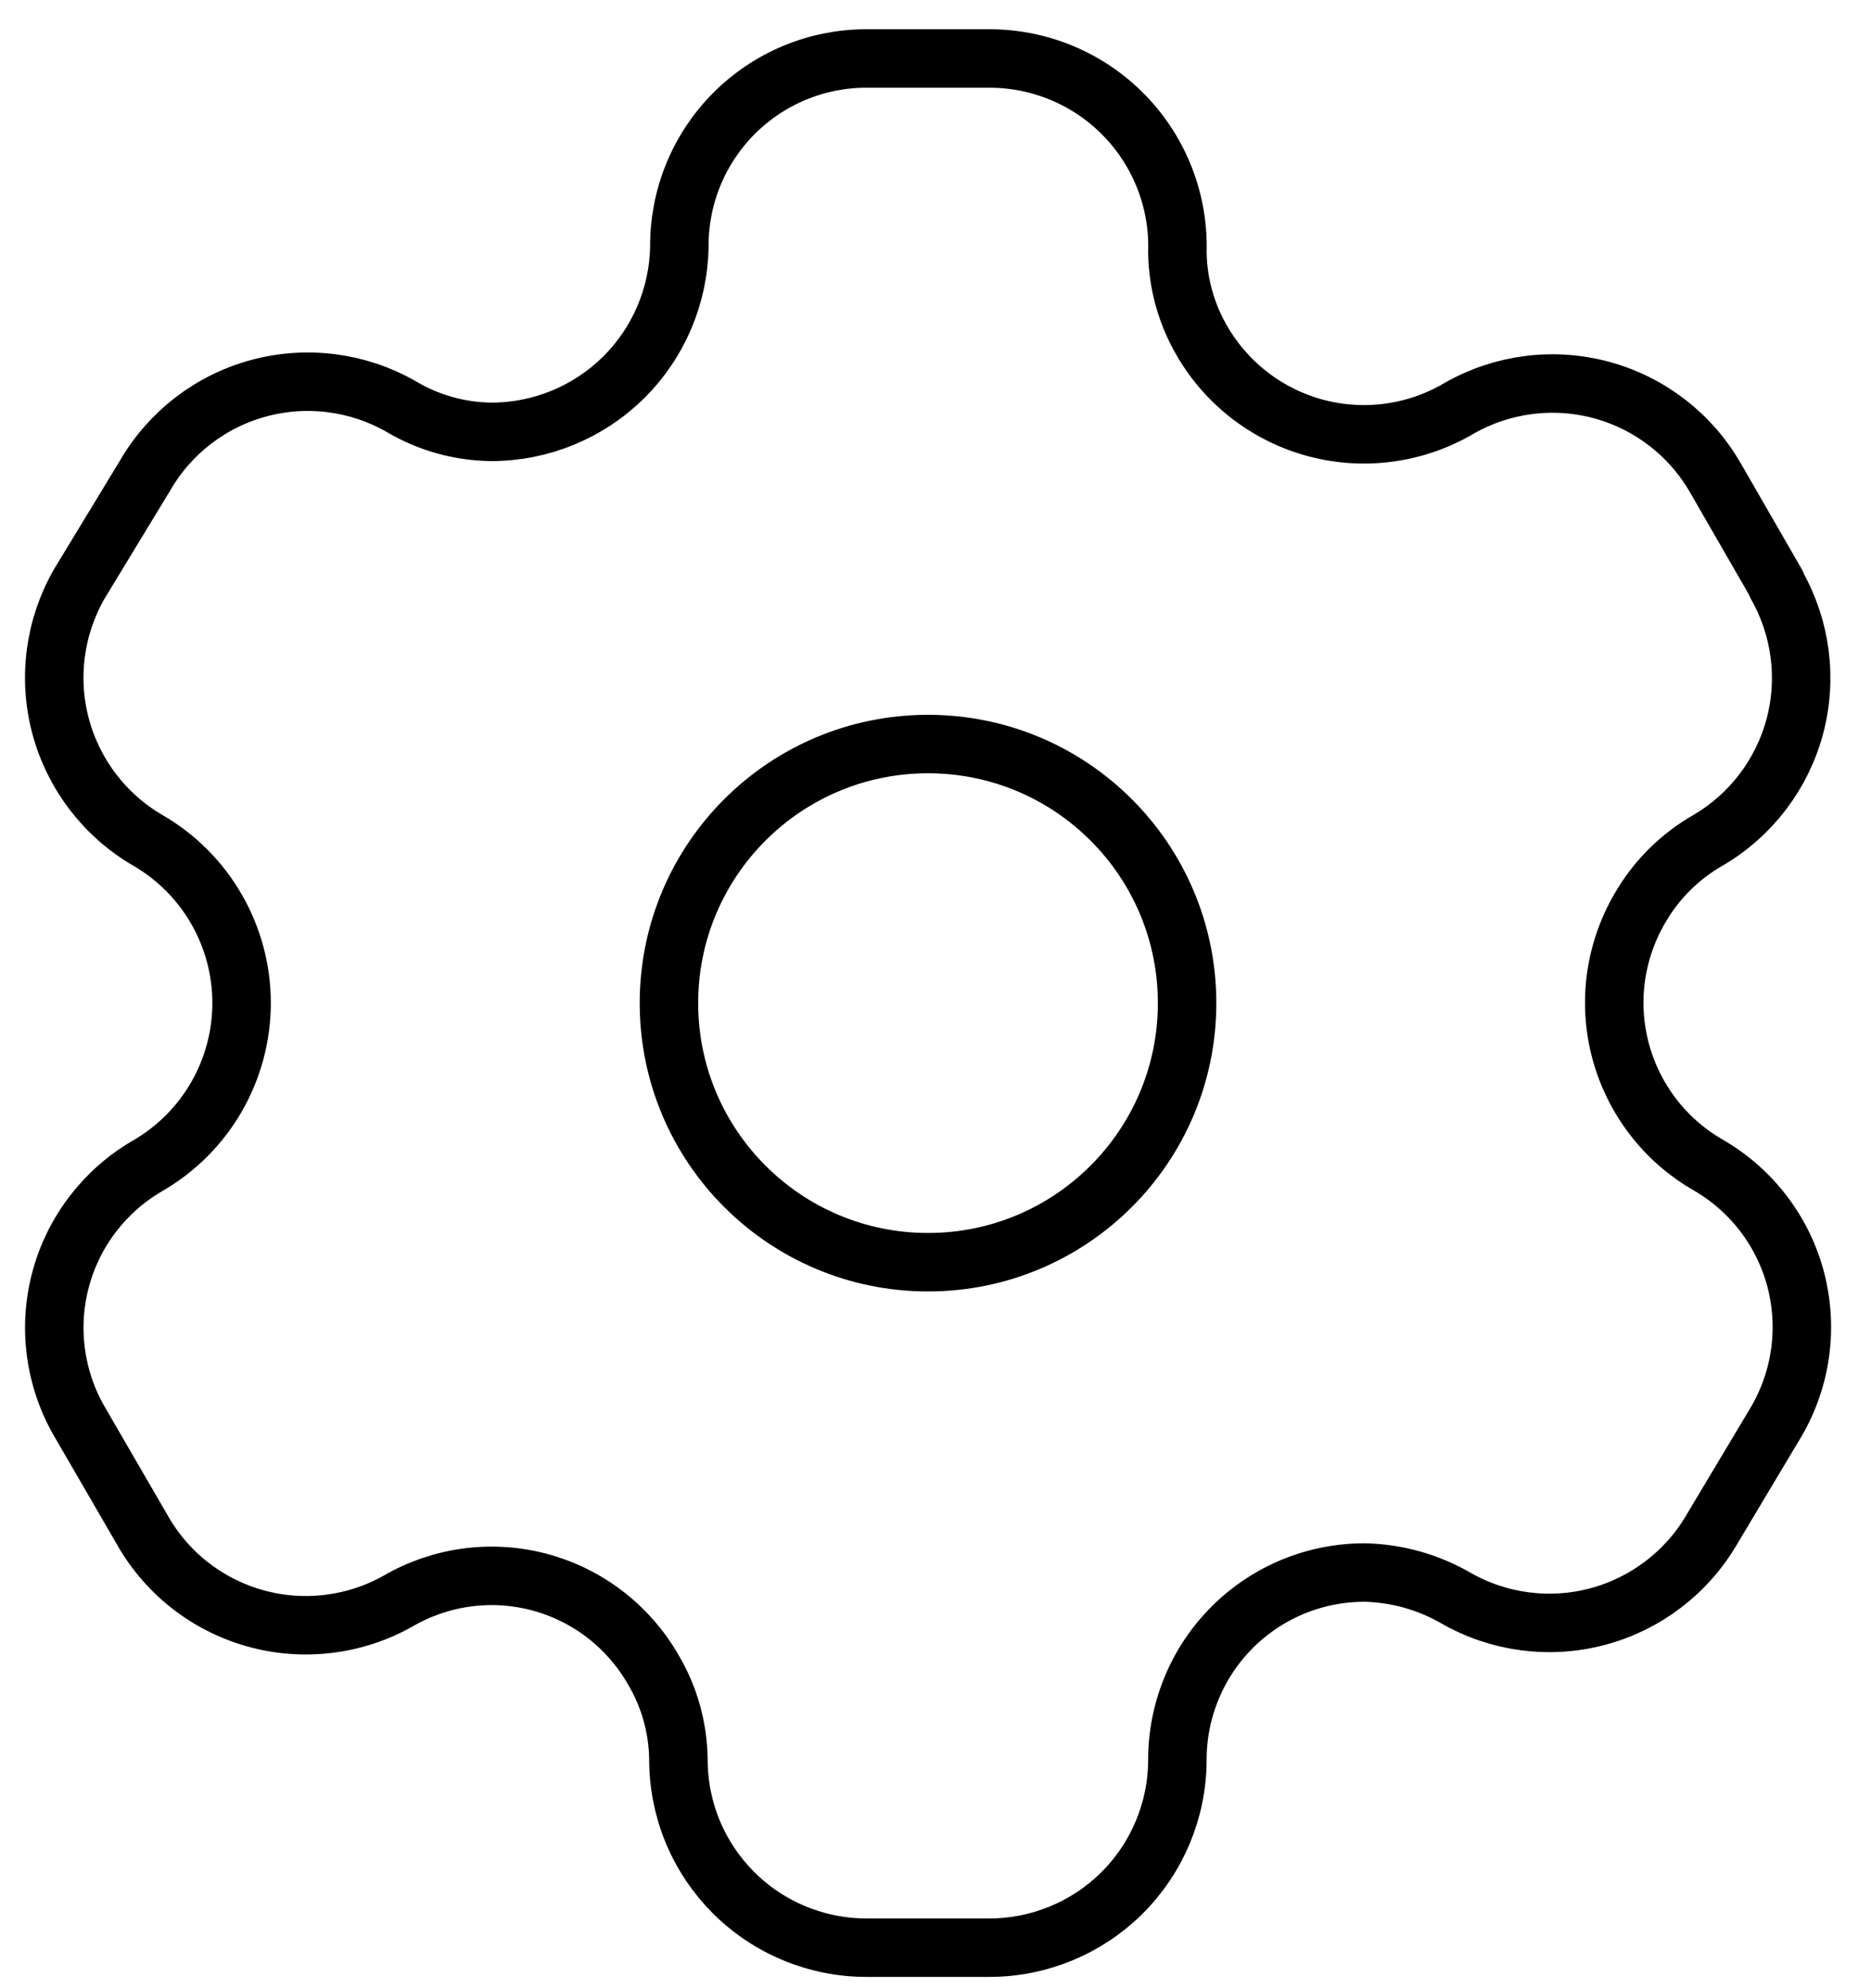
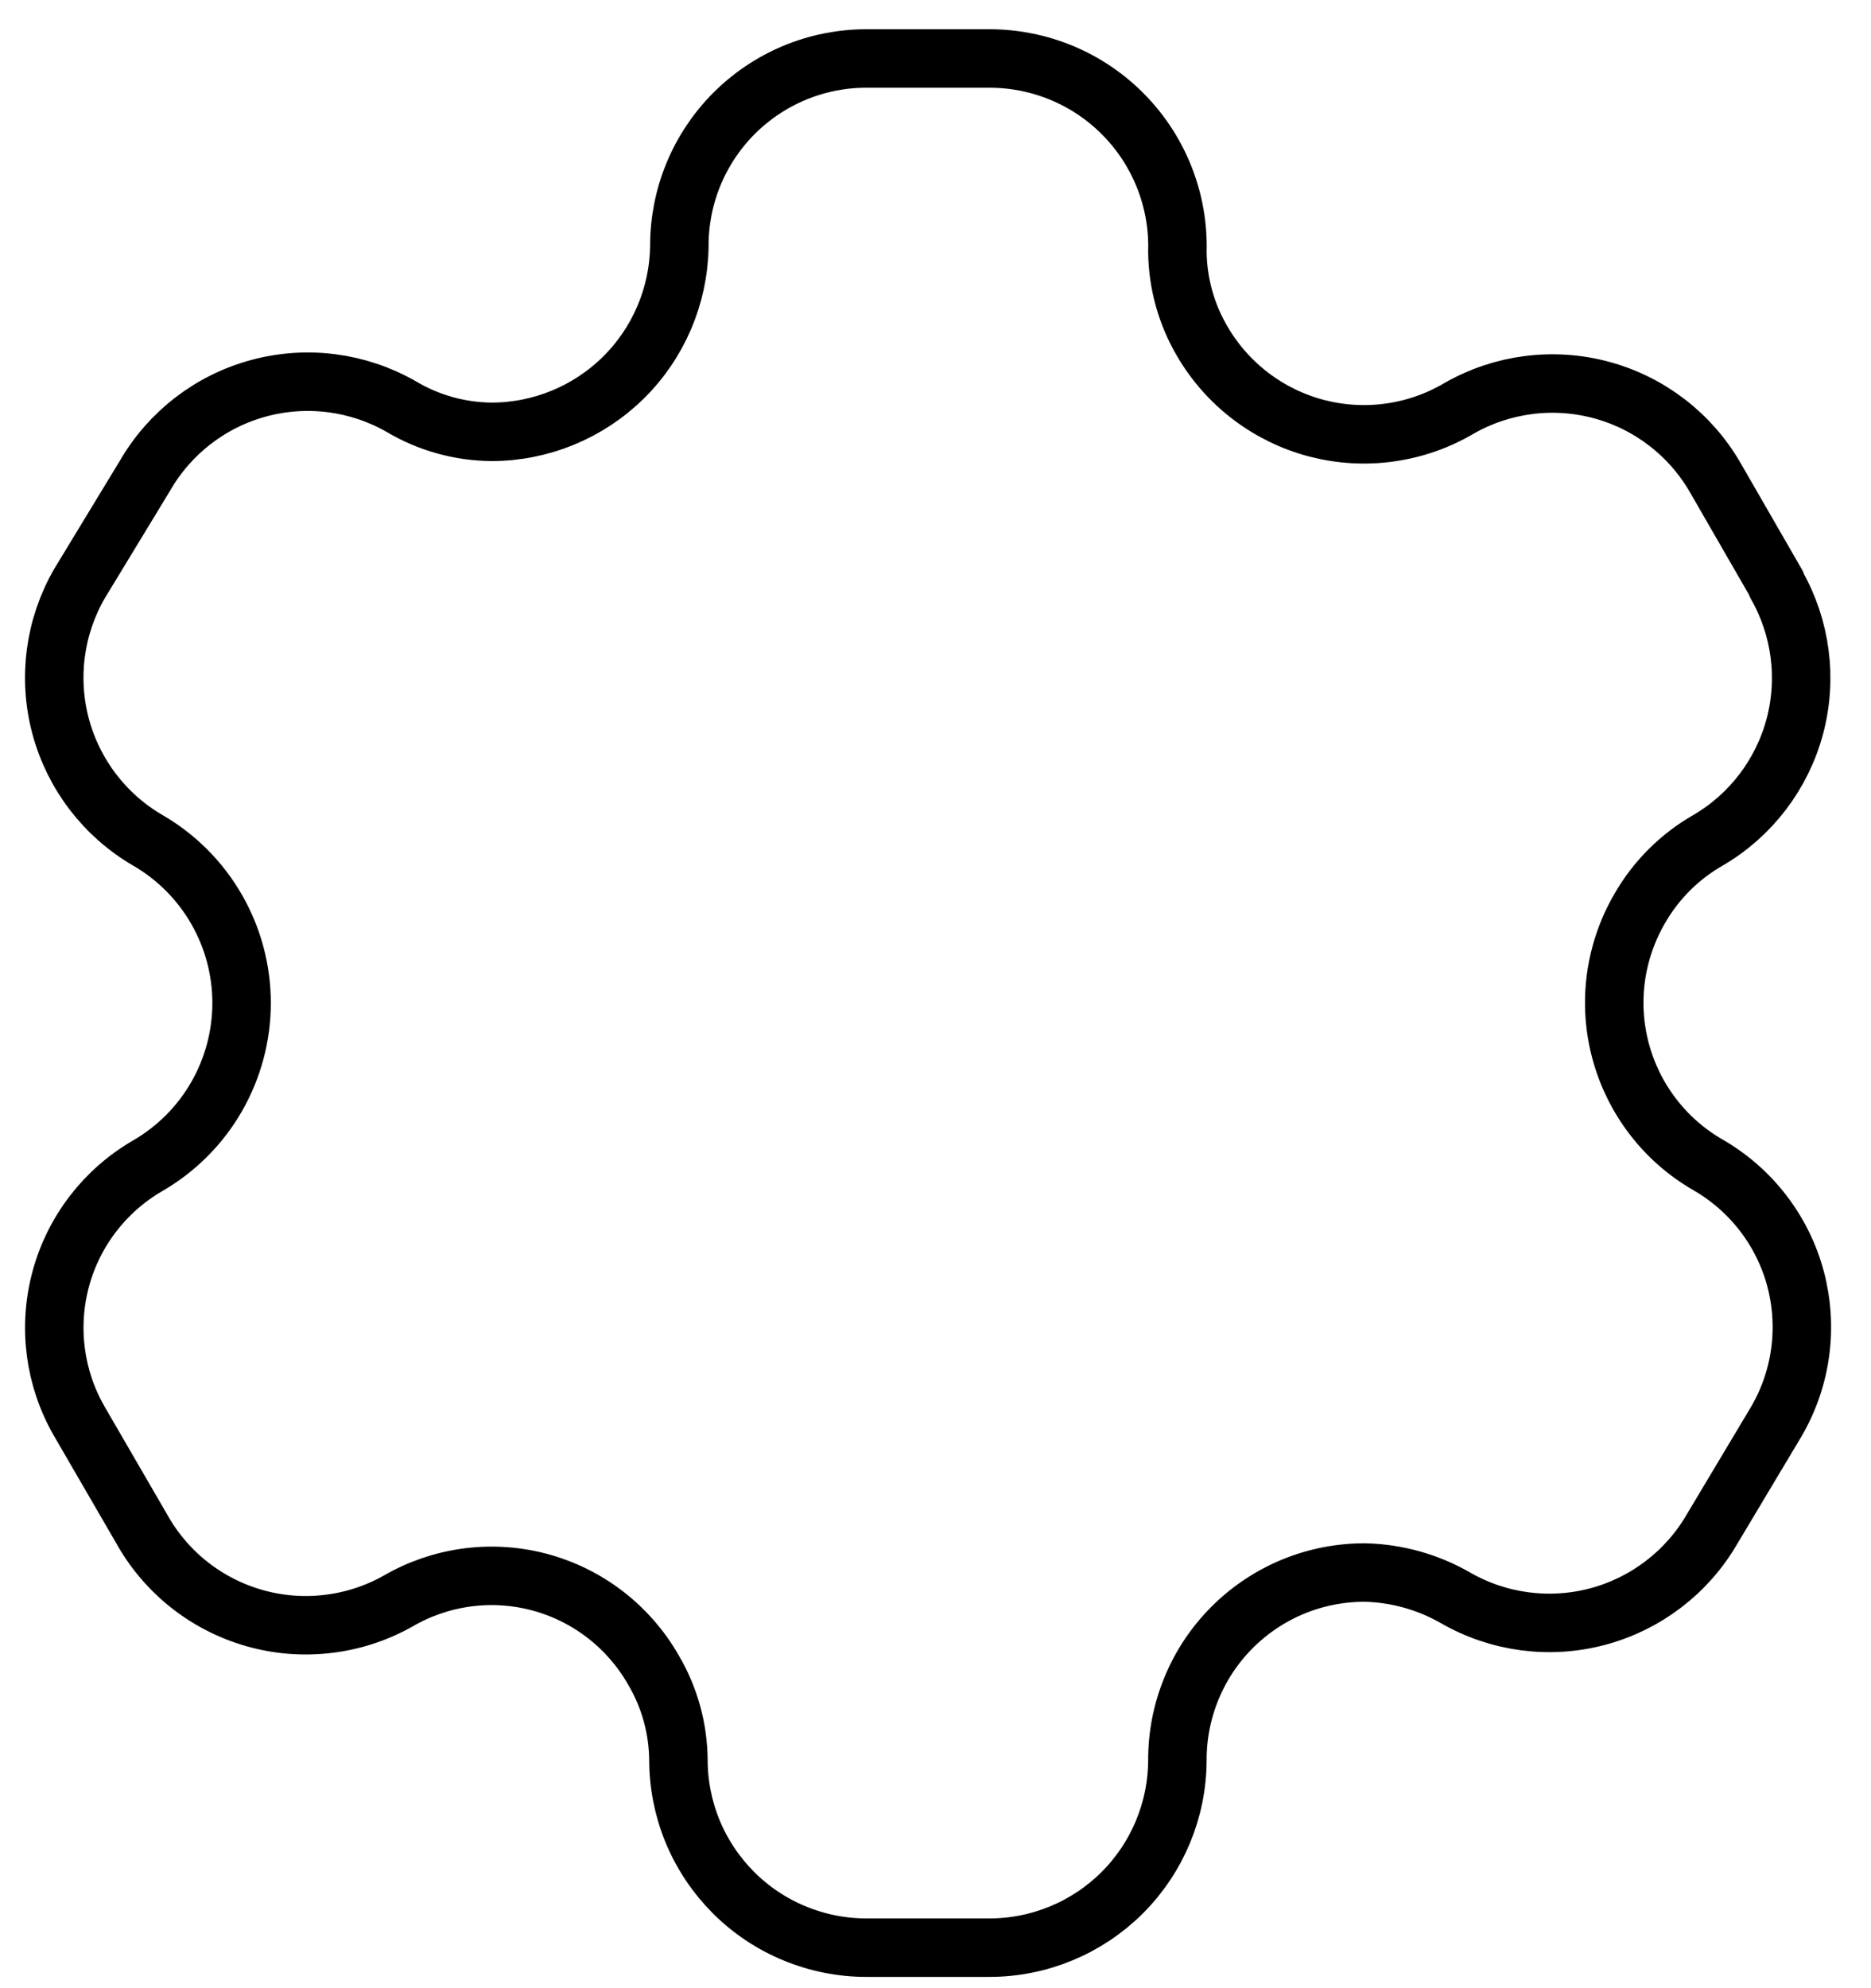
<svg xmlns="http://www.w3.org/2000/svg" width="32" height="34" viewBox="0 0 32 34" fill="none">
  <path fill-rule="evenodd" clip-rule="evenodd" d="M30.383 9.984L29.337 8.169C28.912 7.431 28.212 6.892 27.39 6.67C26.568 6.448 25.691 6.561 24.953 6.984C24.59 7.198 24.189 7.338 23.772 7.396C23.356 7.455 22.931 7.43 22.524 7.325C22.117 7.219 21.735 7.034 21.399 6.78C21.063 6.526 20.781 6.209 20.568 5.846C20.292 5.38 20.143 4.849 20.137 4.307C20.15 3.877 20.076 3.449 19.92 3.049C19.764 2.648 19.529 2.282 19.229 1.974C18.929 1.665 18.57 1.42 18.174 1.253C17.778 1.086 17.352 1 16.922 1H14.818C14.397 1 13.979 1.083 13.59 1.245C13.201 1.407 12.848 1.644 12.55 1.943C12.253 2.242 12.018 2.596 11.858 2.986C11.698 3.376 11.617 3.794 11.619 4.215C11.606 5.06 11.262 5.866 10.661 6.459C10.059 7.052 9.248 7.385 8.403 7.385C7.861 7.379 7.329 7.231 6.862 6.953C6.124 6.53 5.247 6.417 4.425 6.639C3.603 6.861 2.903 7.4 2.478 8.138L1.357 9.984C0.933 10.721 0.817 11.595 1.036 12.417C1.255 13.238 1.79 13.94 2.524 14.368C3.013 14.65 3.419 15.056 3.701 15.545C3.983 16.033 4.132 16.588 4.132 17.152C4.132 17.716 3.983 18.271 3.701 18.76C3.419 19.249 3.013 19.654 2.524 19.937C1.791 20.362 1.255 21.061 1.037 21.88C0.818 22.699 0.933 23.572 1.357 24.306L2.419 26.137C2.624 26.507 2.9 26.833 3.232 27.097C3.564 27.36 3.944 27.555 4.352 27.671C4.759 27.787 5.186 27.821 5.606 27.771C6.027 27.722 6.434 27.59 6.803 27.383C7.166 27.171 7.568 27.033 7.985 26.977C8.401 26.921 8.825 26.948 9.231 27.057C9.637 27.166 10.018 27.354 10.351 27.611C10.684 27.867 10.963 28.187 11.172 28.552C11.449 29.018 11.597 29.549 11.603 30.091C11.603 30.513 11.686 30.931 11.847 31.322C12.009 31.712 12.246 32.066 12.544 32.365C12.843 32.664 13.197 32.901 13.588 33.062C13.978 33.224 14.396 33.307 14.818 33.307H16.922C17.772 33.307 18.587 32.97 19.19 32.371C19.792 31.771 20.133 30.957 20.137 30.107C20.135 29.684 20.217 29.265 20.378 28.874C20.538 28.483 20.775 28.128 21.074 27.829C21.373 27.53 21.728 27.293 22.119 27.132C22.511 26.971 22.93 26.89 23.352 26.892C23.893 26.906 24.422 27.054 24.891 27.323C25.628 27.748 26.504 27.864 27.326 27.645C28.149 27.425 28.851 26.889 29.279 26.153L30.383 24.306C30.595 23.941 30.733 23.539 30.789 23.121C30.845 22.703 30.818 22.278 30.71 21.87C30.601 21.463 30.413 21.081 30.156 20.747C29.899 20.412 29.579 20.132 29.213 19.921C28.848 19.711 28.527 19.431 28.271 19.096C28.014 18.762 27.826 18.38 27.717 17.972C27.608 17.565 27.581 17.14 27.637 16.722C27.694 16.304 27.832 15.901 28.044 15.537C28.323 15.05 28.728 14.646 29.216 14.368C29.946 13.94 30.478 13.241 30.697 12.423C30.915 11.606 30.802 10.735 30.383 10V9.984Z" stroke="#0085FF" style="stroke:#0085FF;stroke:color(display-p3 0 0.522 1);stroke-opacity:1;" stroke-linecap="round" stroke-linejoin="round" />
-   <path d="M15.872 21.585C18.319 21.585 20.303 19.601 20.303 17.154C20.303 14.707 18.319 12.724 15.872 12.724C13.425 12.724 11.441 14.707 11.441 17.154C11.441 19.601 13.425 21.585 15.872 21.585Z" stroke="#0085FF" style="stroke:#0085FF;stroke:color(display-p3 0 0.522 1);stroke-opacity:1;" stroke-linecap="round" stroke-linejoin="round" />
</svg>